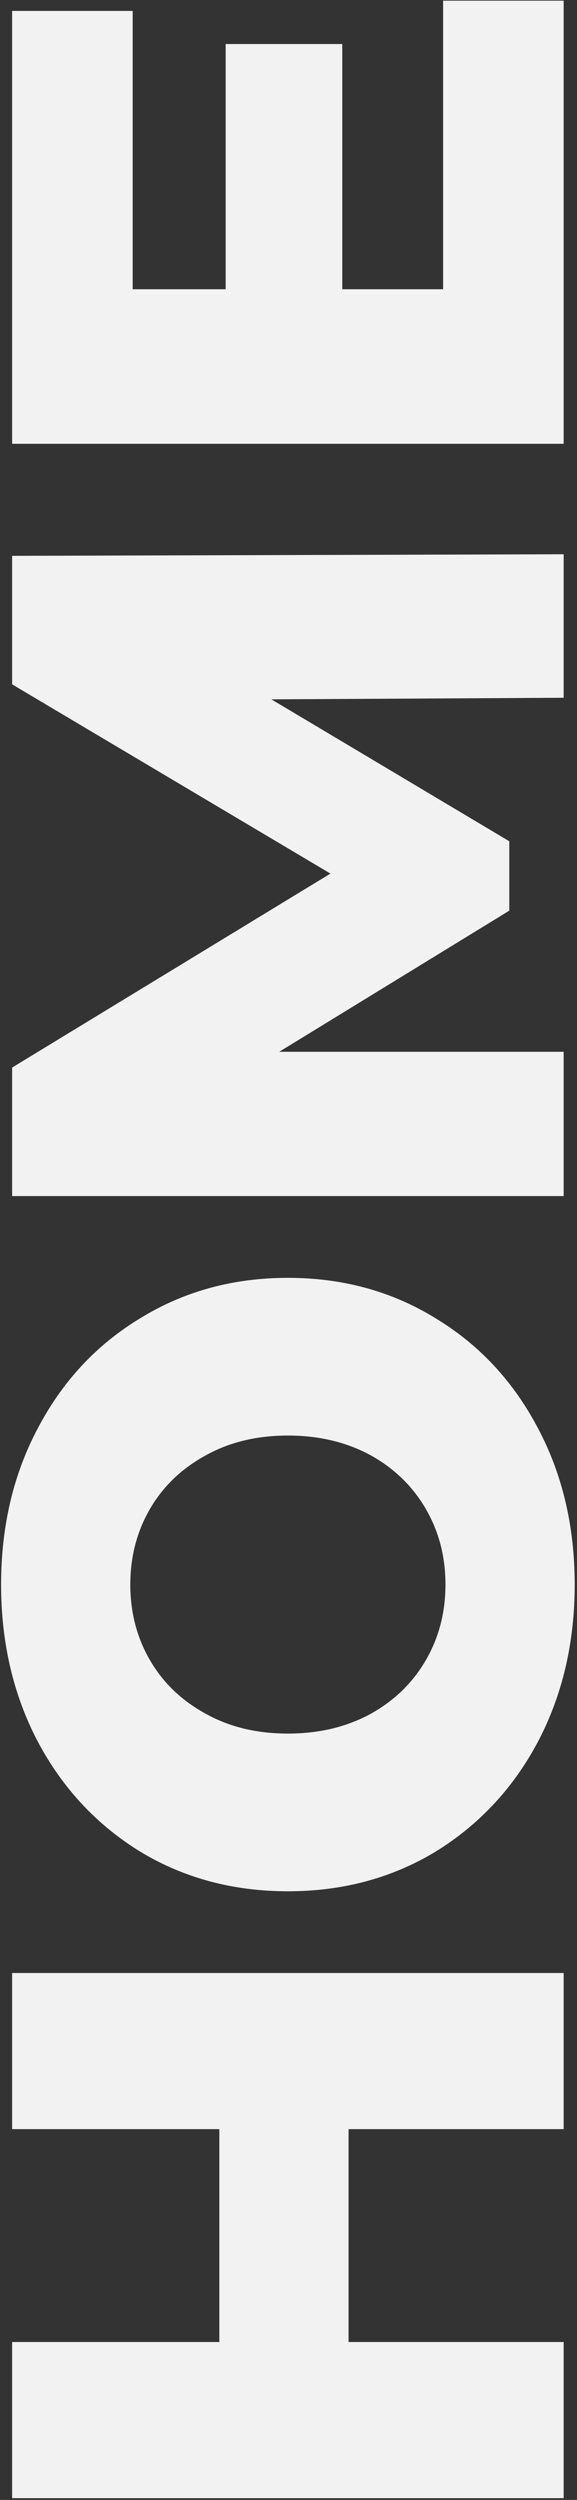
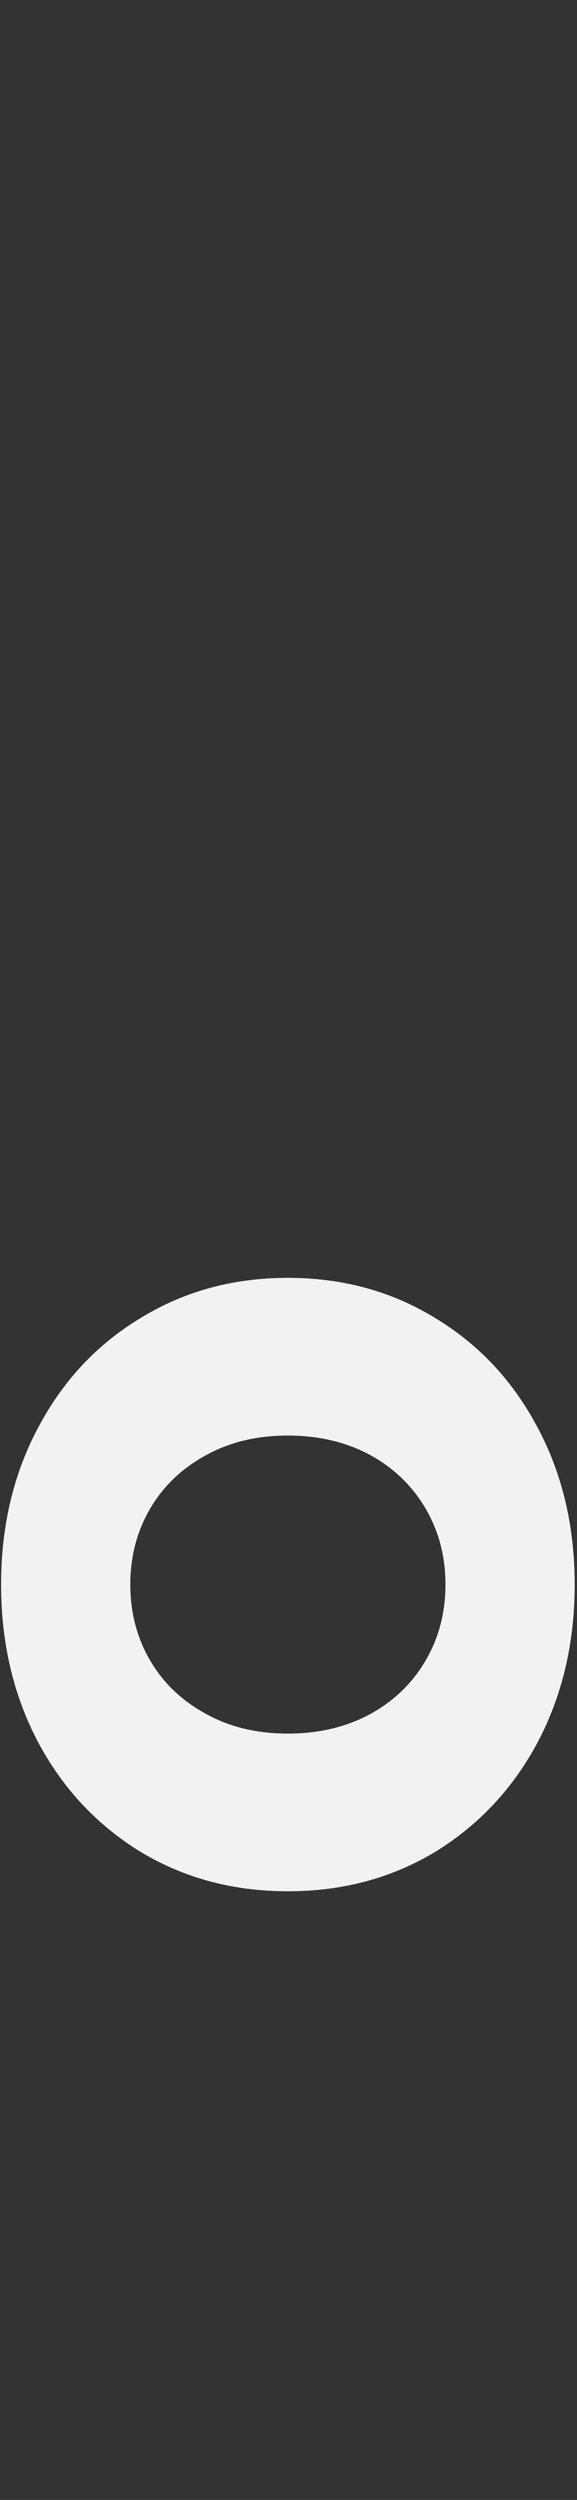
<svg xmlns="http://www.w3.org/2000/svg" width="173" height="749" viewBox="0 0 173 749" fill="none">
  <rect x="0" y="0" width="173" height="749" fill="#333333" stroke="none" />
-   <path d="M3.636 591.132L168.999 591.132L168.999 637.906L104.508 637.906L104.508 701.689L168.999 701.689L168.999 748.464L3.636 748.464L3.636 701.689L65.765 701.689L65.765 637.906L3.636 637.906L3.636 591.132Z" fill="#F2F2F2" />
  <path d="M172.307 474.748C172.307 492.229 168.606 507.978 161.204 521.995C153.802 535.854 143.565 546.799 130.493 554.831C117.422 562.706 102.697 566.643 86.318 566.643C69.939 566.643 55.214 562.706 42.142 554.831C29.07 546.799 18.834 535.854 11.432 521.995C4.03 507.978 0.329 492.229 0.329 474.748C0.329 457.267 4.03 441.597 11.432 427.738C18.834 413.721 29.07 402.776 42.142 394.901C55.214 386.869 69.939 382.853 86.318 382.853C102.697 382.853 117.422 386.869 130.493 394.901C143.565 402.776 153.802 413.721 161.204 427.738C168.606 441.597 172.307 457.267 172.307 474.748ZM133.564 474.748C133.564 466.401 131.596 458.842 127.659 452.07C123.721 445.298 118.209 439.943 111.122 436.006C103.878 432.069 95.609 430.1 86.318 430.1C77.026 430.1 68.836 432.069 61.749 436.006C54.505 439.943 48.914 445.298 44.977 452.07C41.039 458.842 39.071 466.401 39.071 474.748C39.071 483.095 41.039 490.655 44.977 497.427C48.914 504.199 54.505 509.553 61.749 513.491C68.836 517.428 77.026 519.396 86.318 519.396C95.609 519.396 103.878 517.428 111.122 513.491C118.209 509.553 123.721 504.199 127.659 497.427C131.596 490.655 133.564 483.095 133.564 474.748Z" fill="#F2F2F2" />
-   <path d="M168.999 209.056L81.357 209.528L152.699 252.05L152.699 272.839L83.719 315.124L168.999 315.124L168.999 358.355L3.636 358.355L3.636 319.849L99.074 261.736L3.636 205.04L3.636 166.533L168.999 166.061L168.999 209.056Z" fill="#F2F2F2" />
-   <path d="M132.856 0.201L168.999 0.201L168.999 132.964L3.636 132.964L3.636 3.272L39.78 3.272L39.78 86.662L67.655 86.662L67.655 13.194L102.618 13.194L102.618 86.662L132.856 86.662L132.856 0.201Z" fill="#F2F2F2" />
</svg>